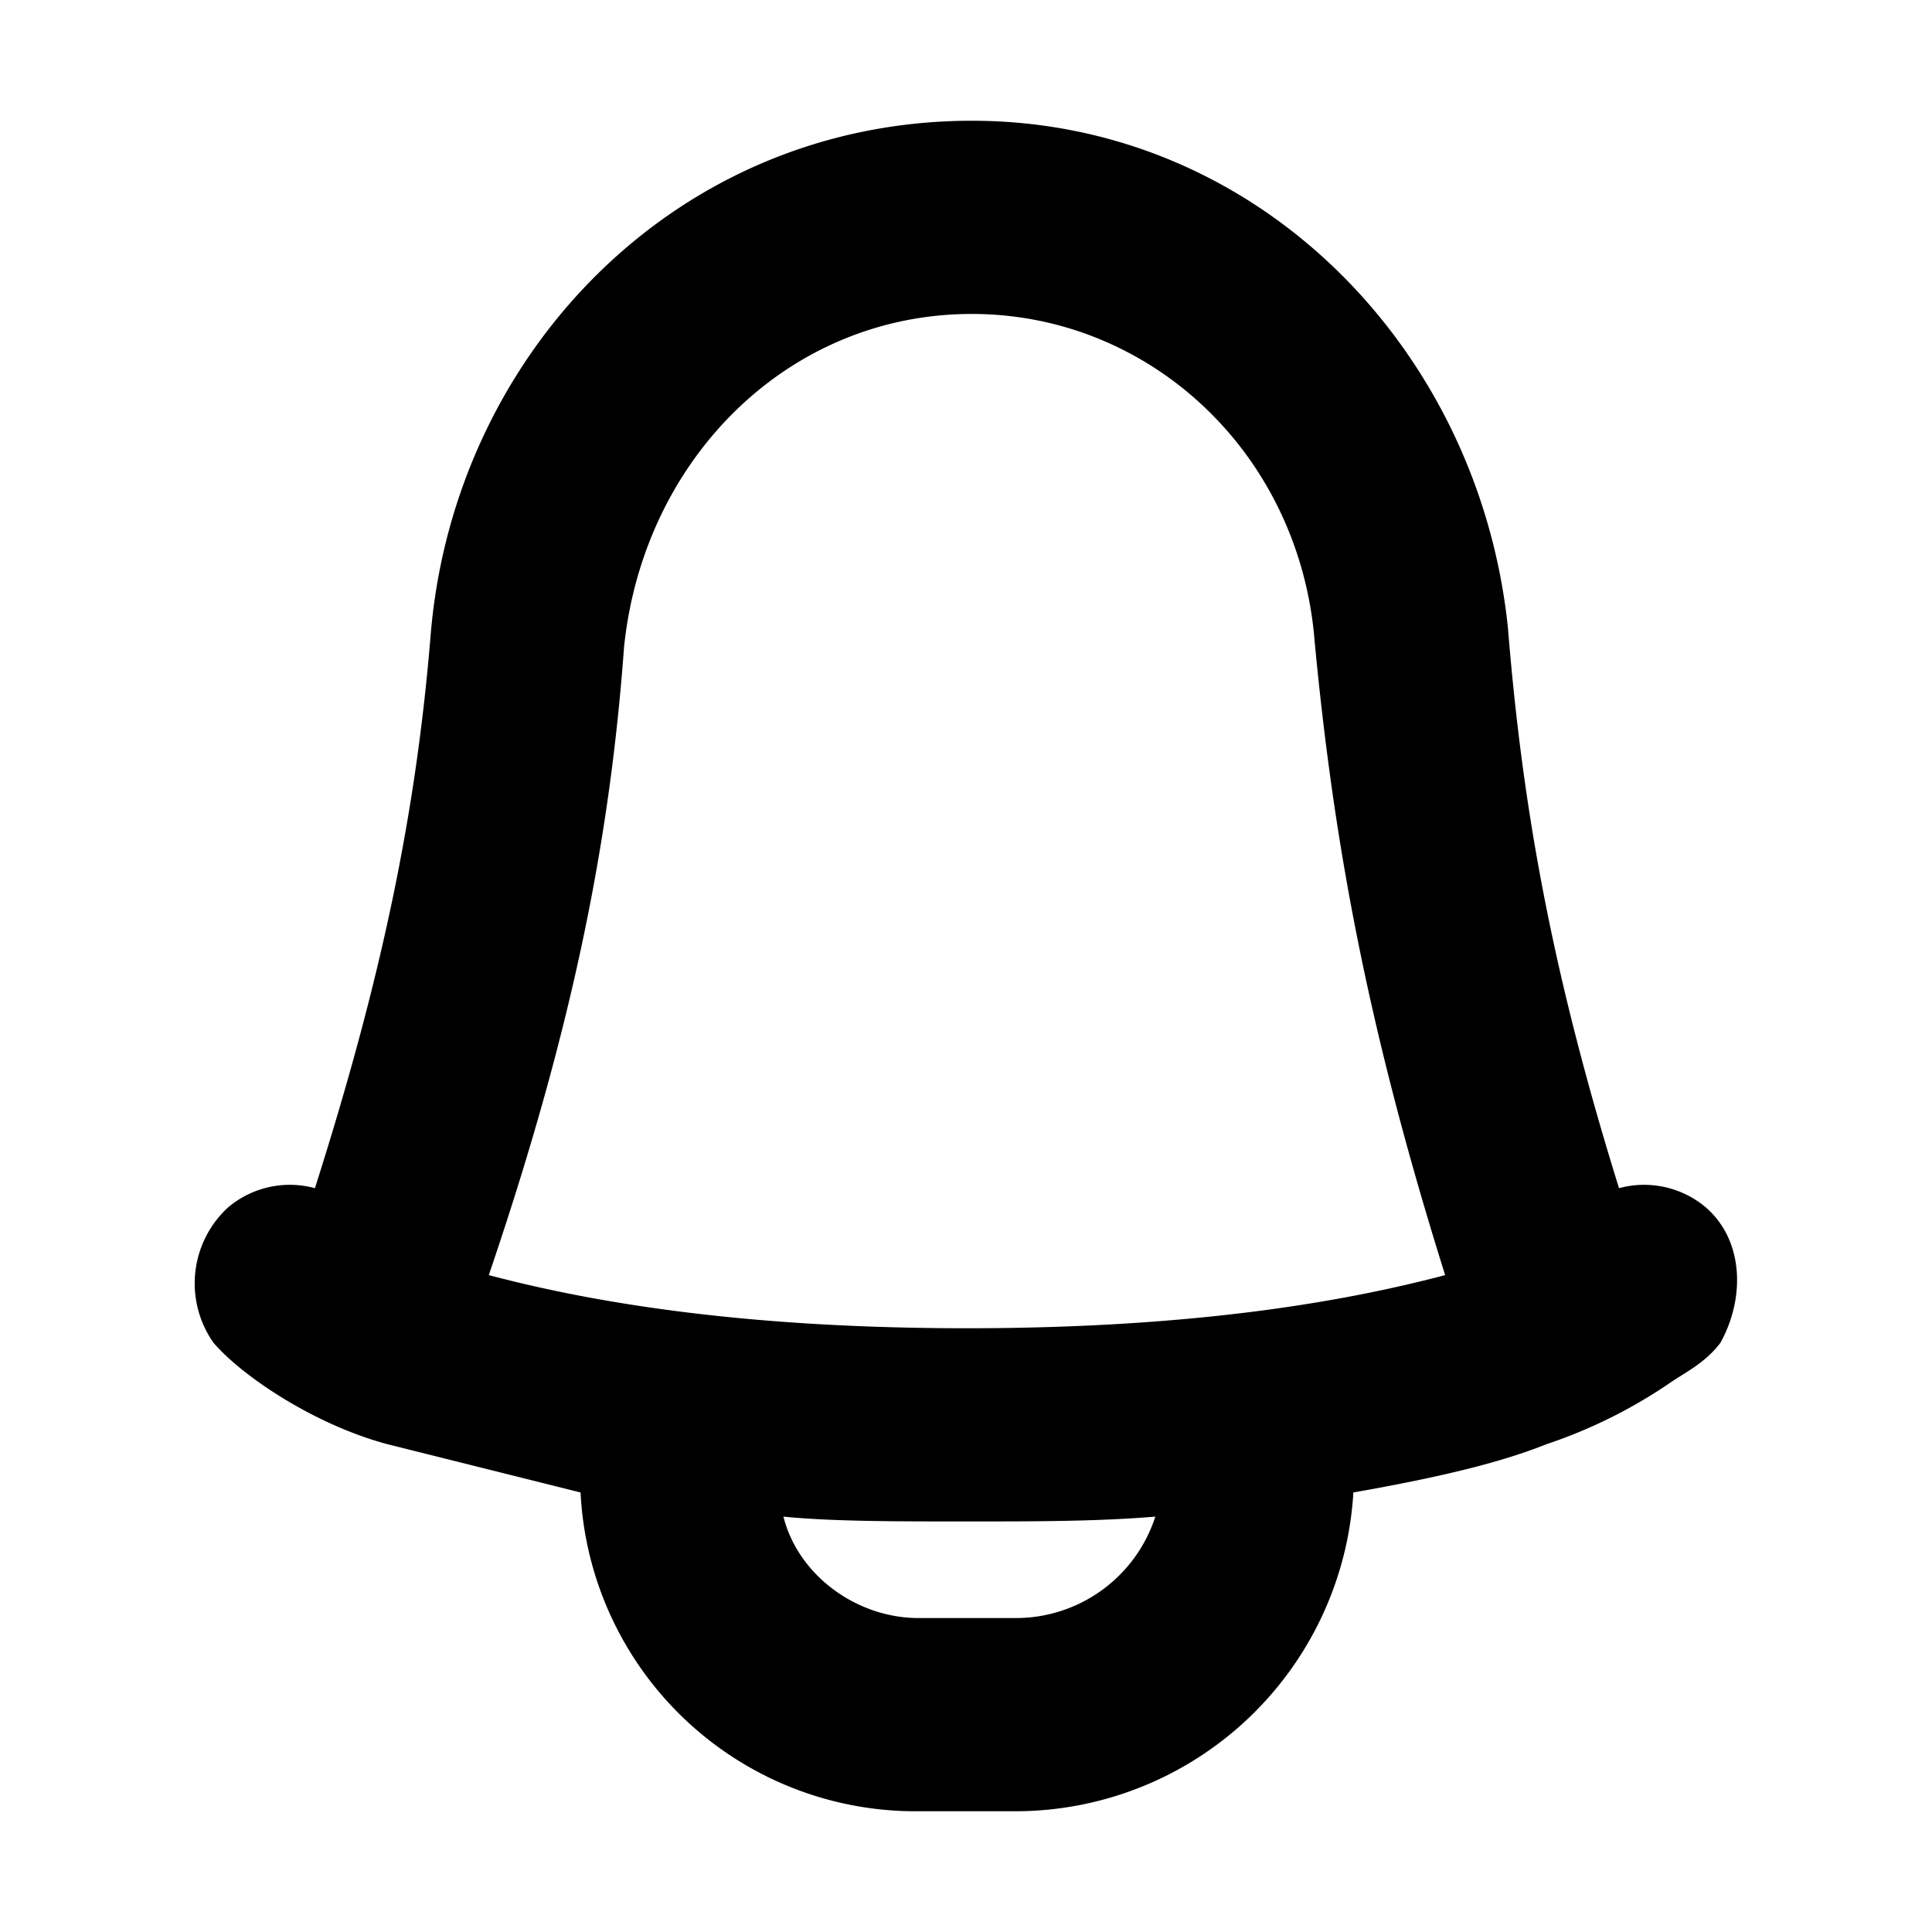
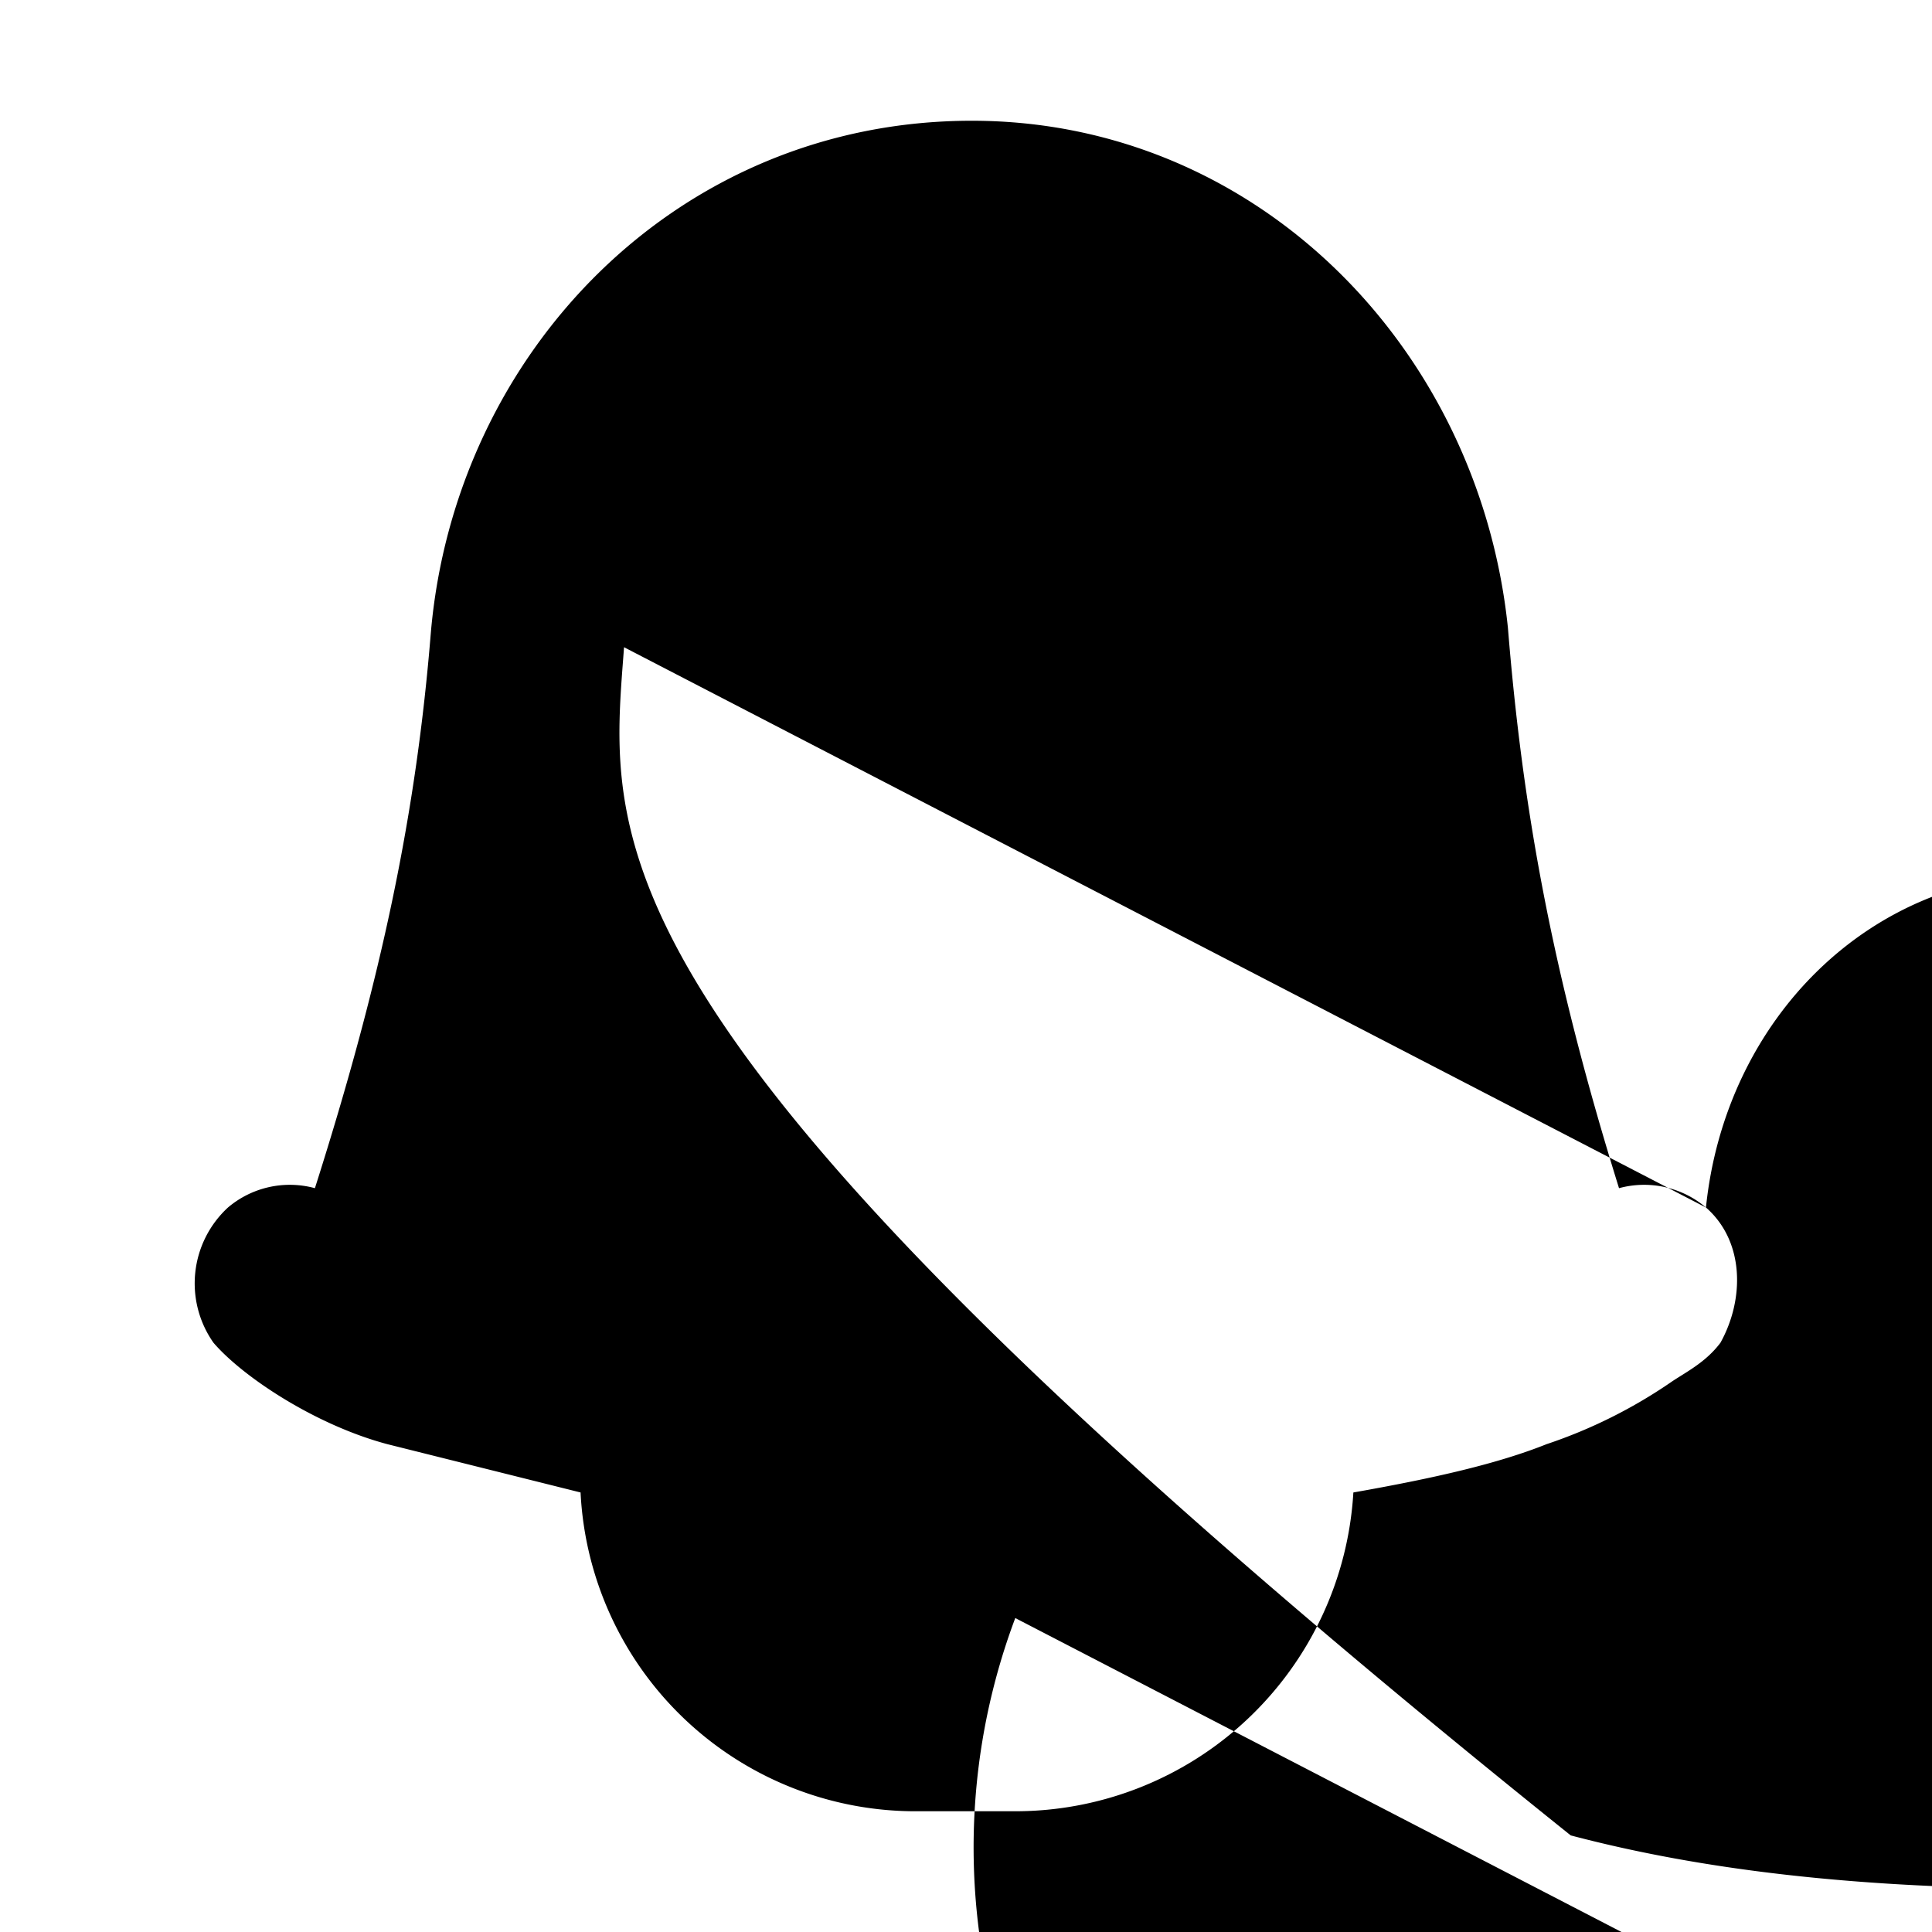
<svg xmlns="http://www.w3.org/2000/svg" fill="#000000" width="800px" height="800px" viewBox="0 0 200 200" data-name="Layer 1" id="Layer_1">
  <title />
-   <path d="M176.6,125a9.9,9.9,0,0,0-9-2c-7-22.5-10-39.5-11.5-58-3-29-26-52.5-55.5-52.5-30.5,0-53.5,24-56,53-1.5,18.5-5,35.5-12,57.5a9.9,9.9,0,0,0-9,2,10.68,10.68,0,0,0-1.5,14c3,3.5,10.5,8.5,18,10.5l20,5a34.72,34.72,0,0,0,35,33h10a35.06,35.06,0,0,0,35-33c8.5-1.5,15-3,20-5a51.74,51.74,0,0,0,13-6.5c1.5-1,3.5-2,5-4,2.5-4.5,2.5-10.5-1.5-14ZM64.6,67c2-19.5,17-34.5,36-34.5,18.5,0,34,14.5,35.5,34,2,21,5.5,40,13.5,65.5-9.5,2.5-25,5.5-49.5,5.5s-40-3-49.5-5.5C59.1,107,63.1,87.5,64.6,67Zm40.5,100.5h-10c-6.5,0-12.5-4.5-14-10.5,5,.5,11.5.5,19,.5,7,0,13.5,0,19.5-.5A15.17,15.17,0,0,1,105.1,167.5Z" />
+   <path d="M176.6,125a9.9,9.9,0,0,0-9-2c-7-22.5-10-39.5-11.5-58-3-29-26-52.5-55.5-52.5-30.5,0-53.5,24-56,53-1.5,18.5-5,35.5-12,57.5a9.9,9.9,0,0,0-9,2,10.68,10.68,0,0,0-1.5,14c3,3.5,10.5,8.5,18,10.5l20,5a34.72,34.72,0,0,0,35,33h10a35.06,35.06,0,0,0,35-33c8.5-1.5,15-3,20-5a51.74,51.74,0,0,0,13-6.5c1.5-1,3.5-2,5-4,2.5-4.5,2.5-10.5-1.5-14Zc2-19.5,17-34.5,36-34.5,18.5,0,34,14.5,35.5,34,2,21,5.5,40,13.5,65.5-9.5,2.5-25,5.5-49.5,5.5s-40-3-49.5-5.5C59.1,107,63.1,87.5,64.6,67Zm40.5,100.5h-10c-6.5,0-12.5-4.5-14-10.5,5,.5,11.5.5,19,.5,7,0,13.5,0,19.5-.5A15.17,15.17,0,0,1,105.1,167.5Z" />
</svg>